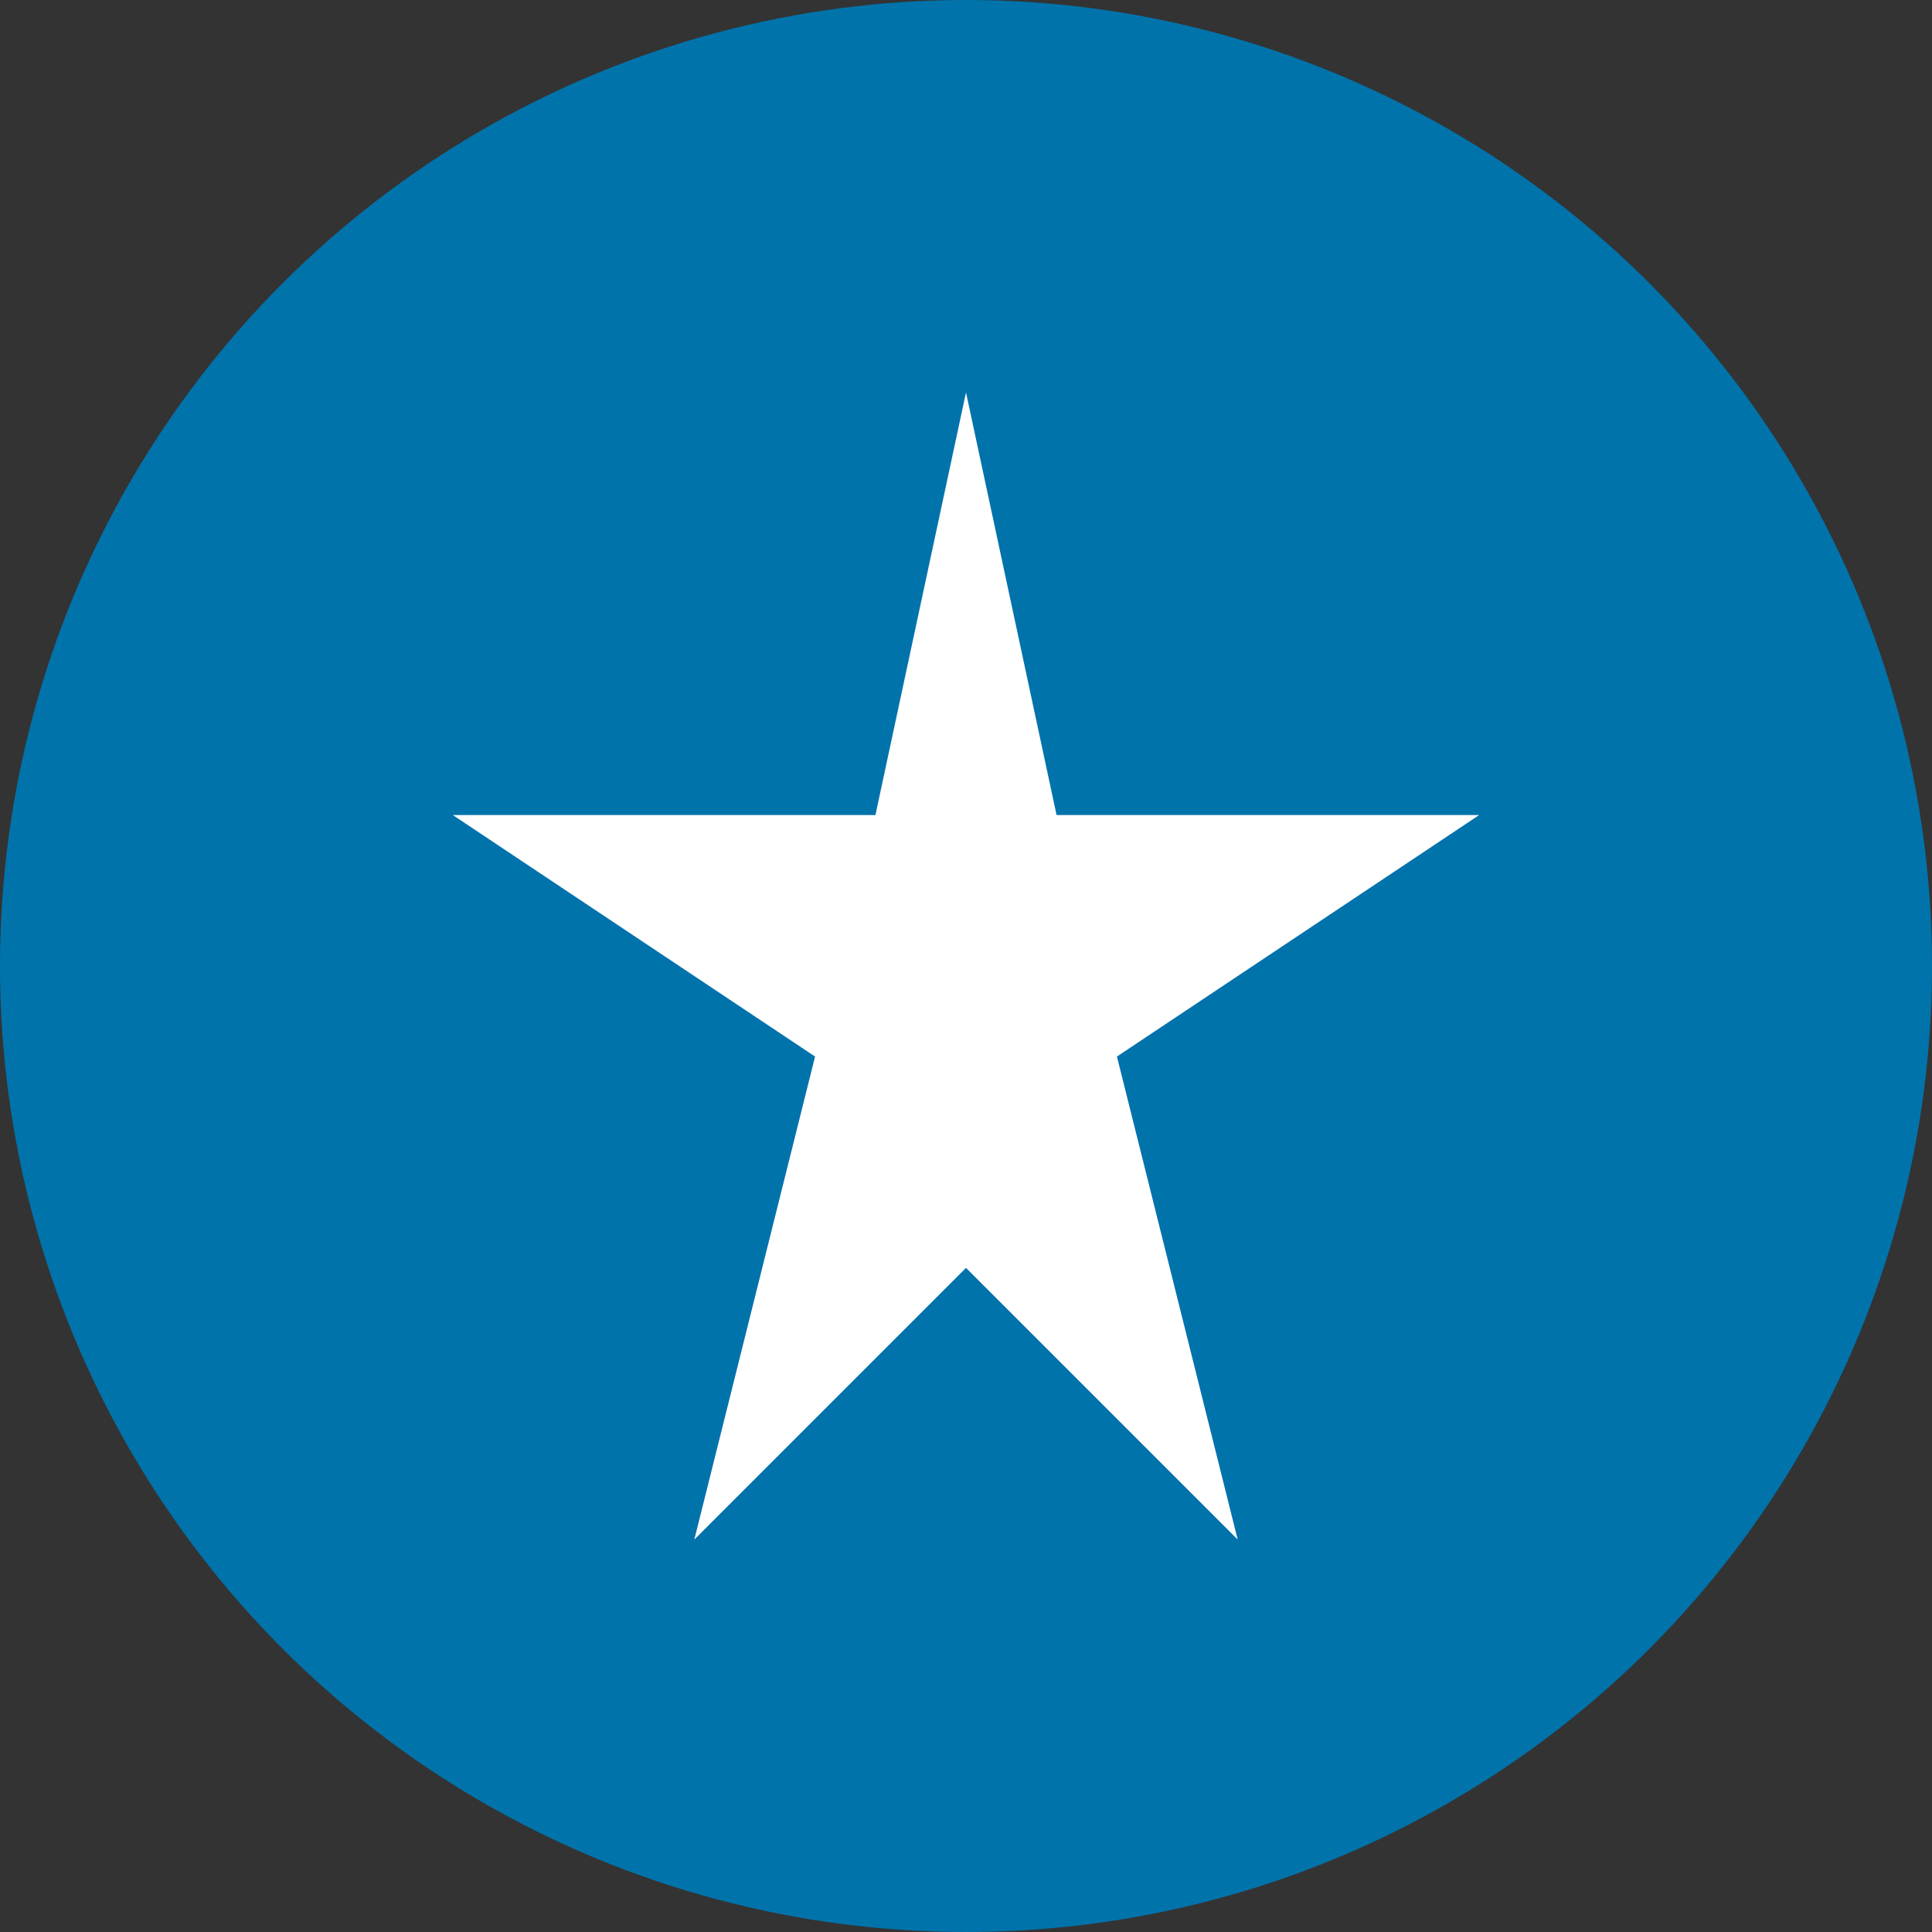
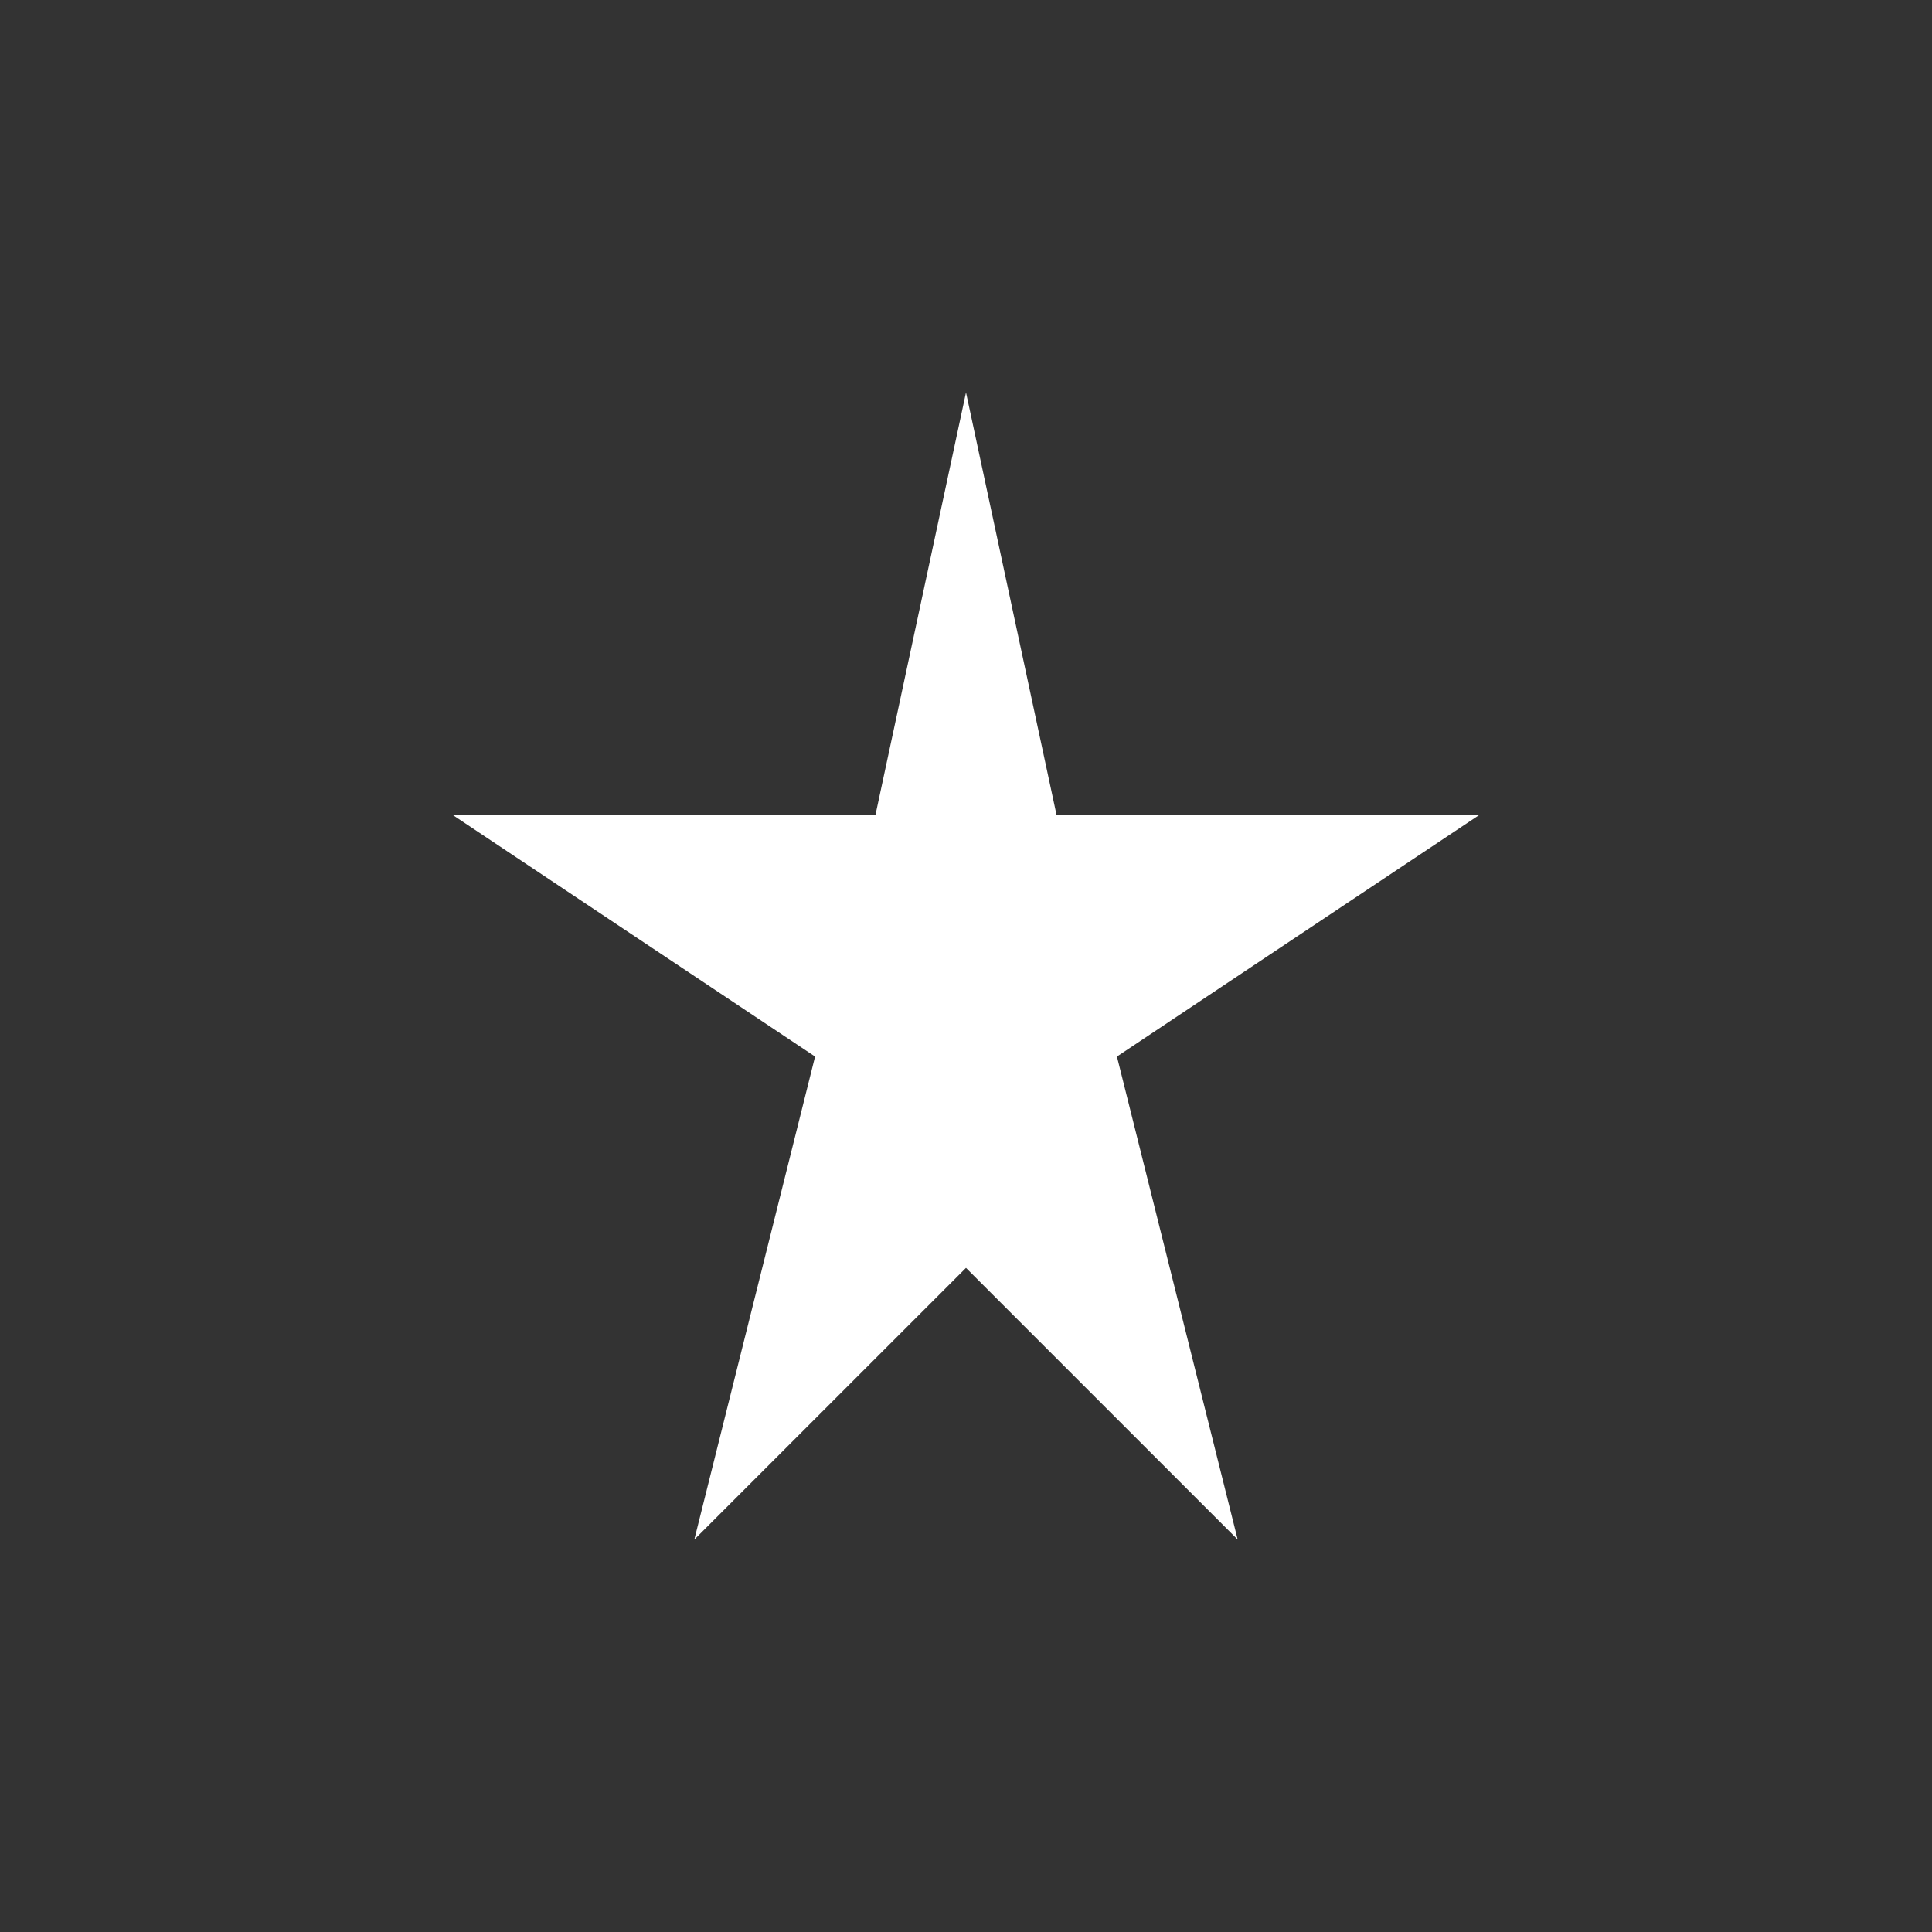
<svg xmlns="http://www.w3.org/2000/svg" width="64" height="64" viewBox="0 0 64 64" fill="none">
  <rect x="0" y="0" width="64" height="64" fill="#333333" stroke="none" />
-   <circle cx="32" cy="32" r="32" fill="#0073AB" />
  <polygon points="32,13 35,27 49,27 37,35 41,51 32,42 23,51 27,35 15,27 29,27" fill="#fff" />
</svg>